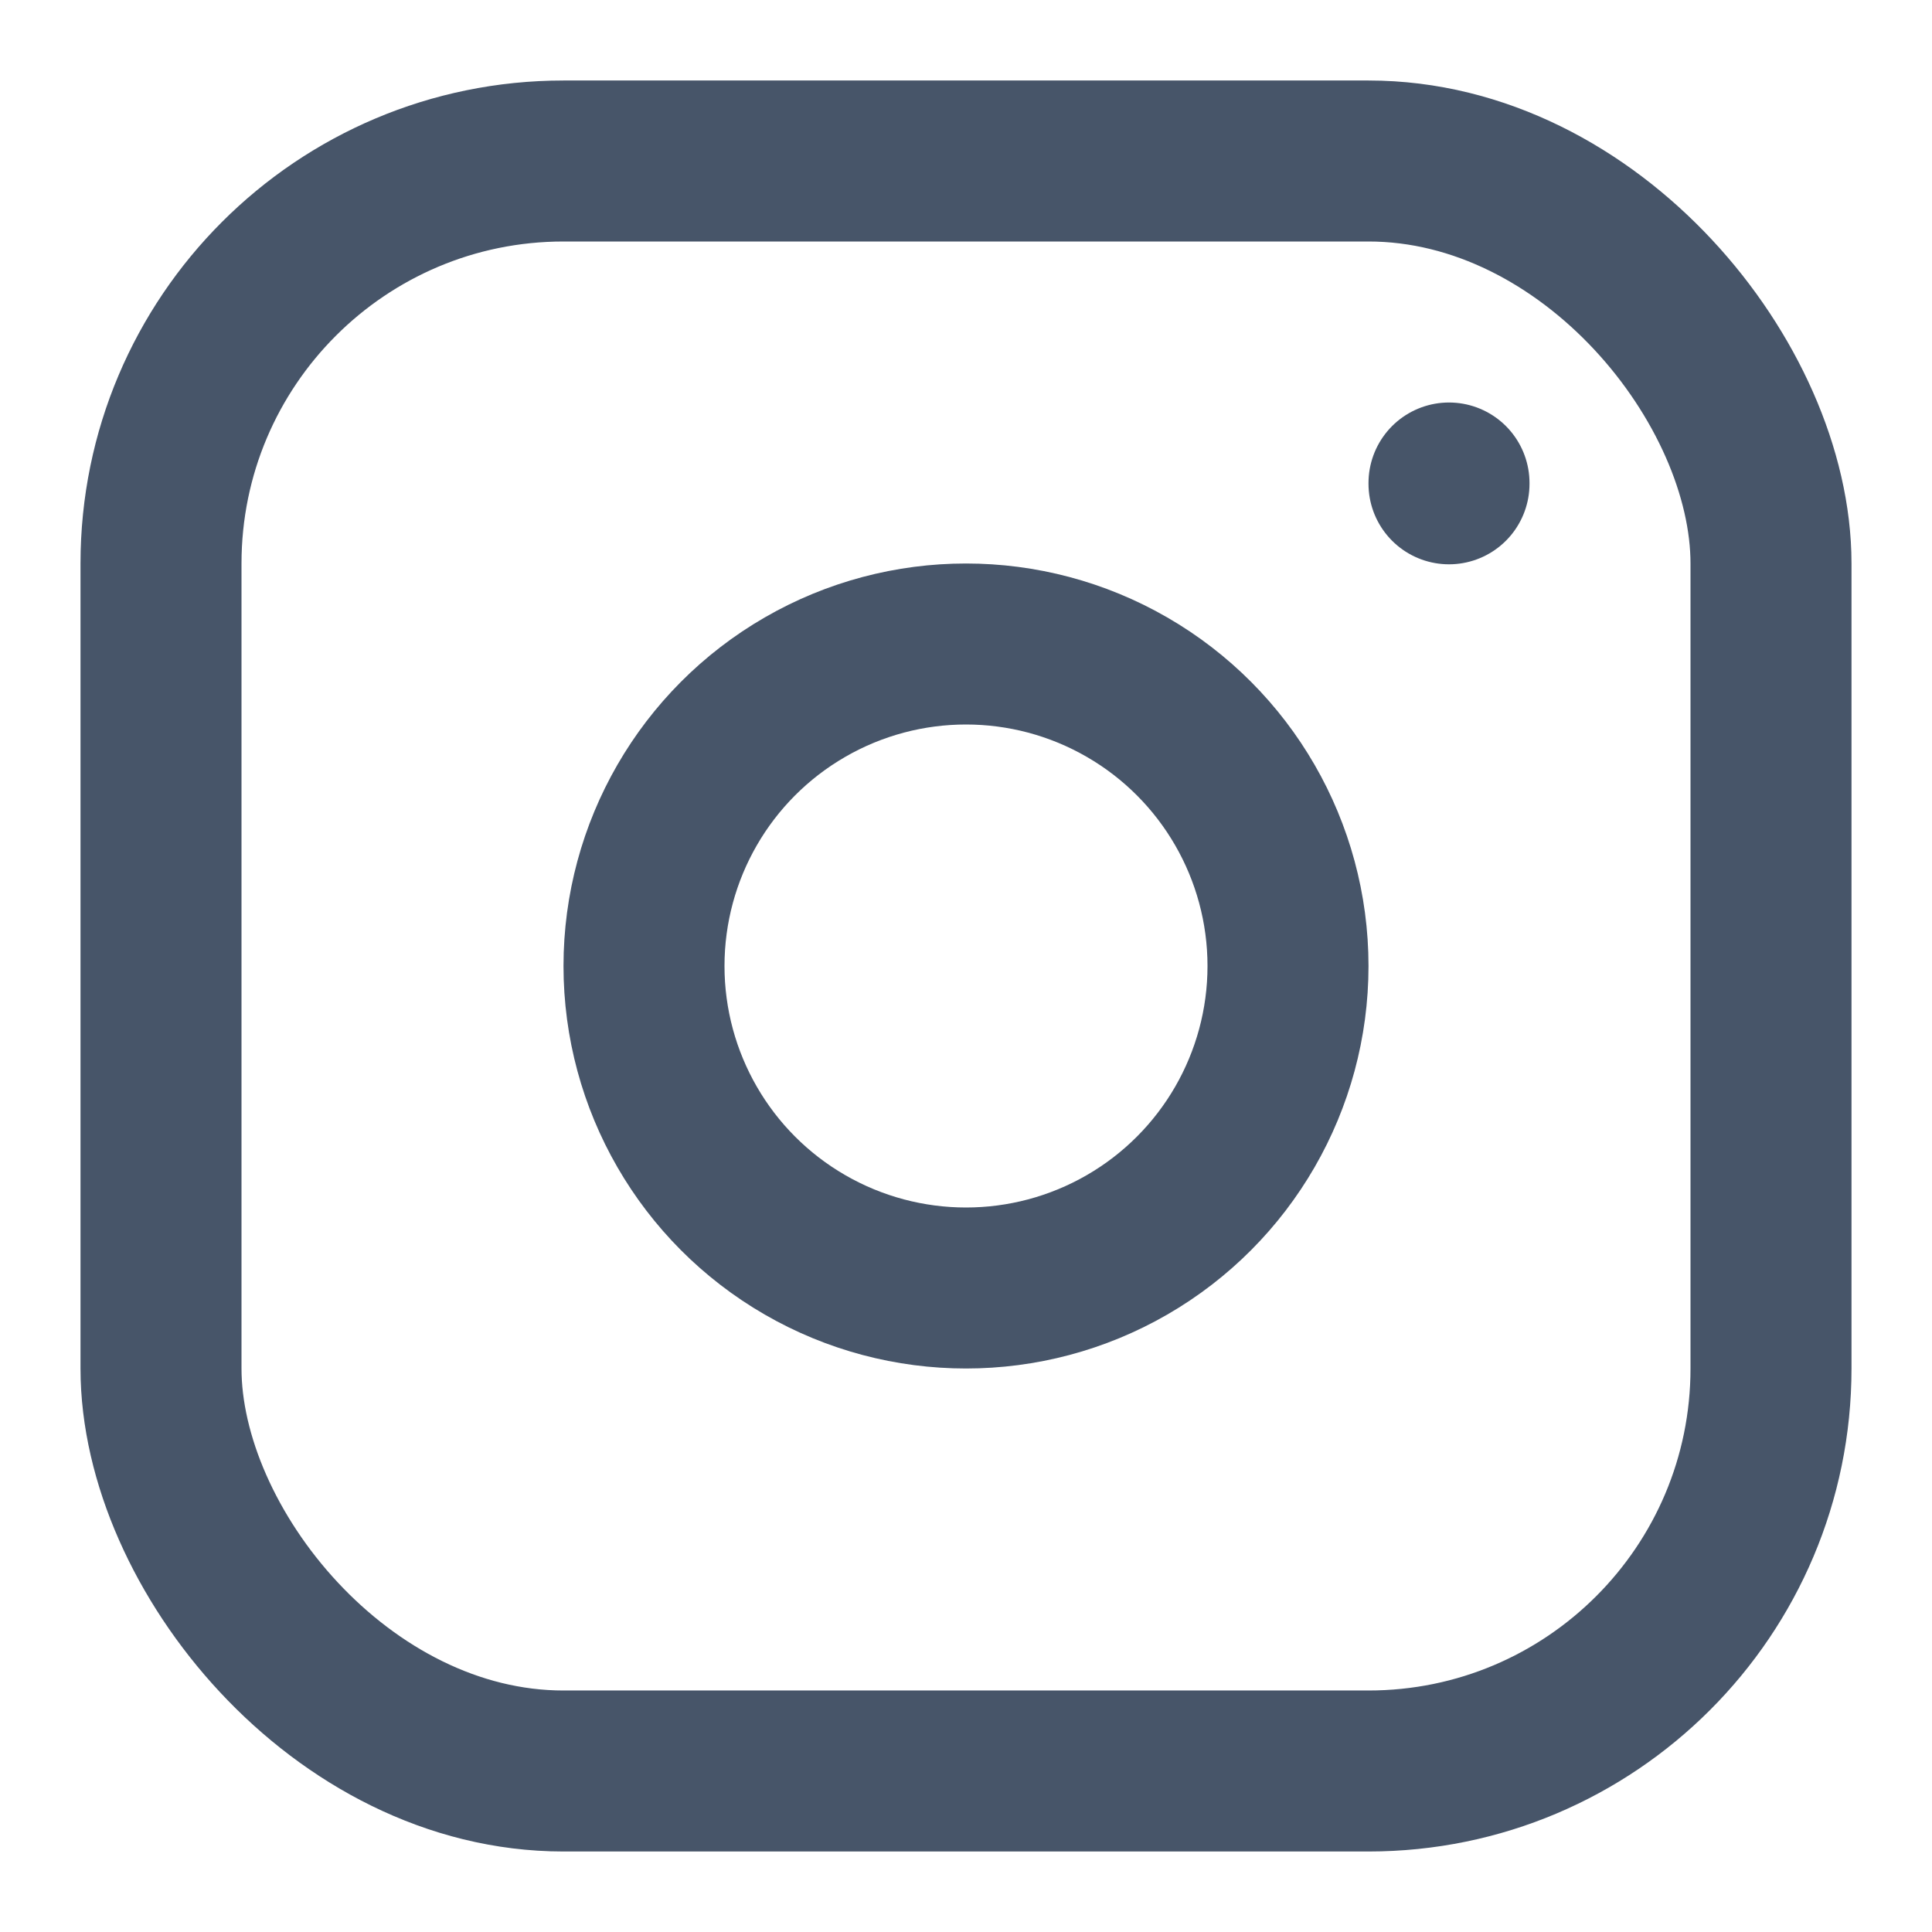
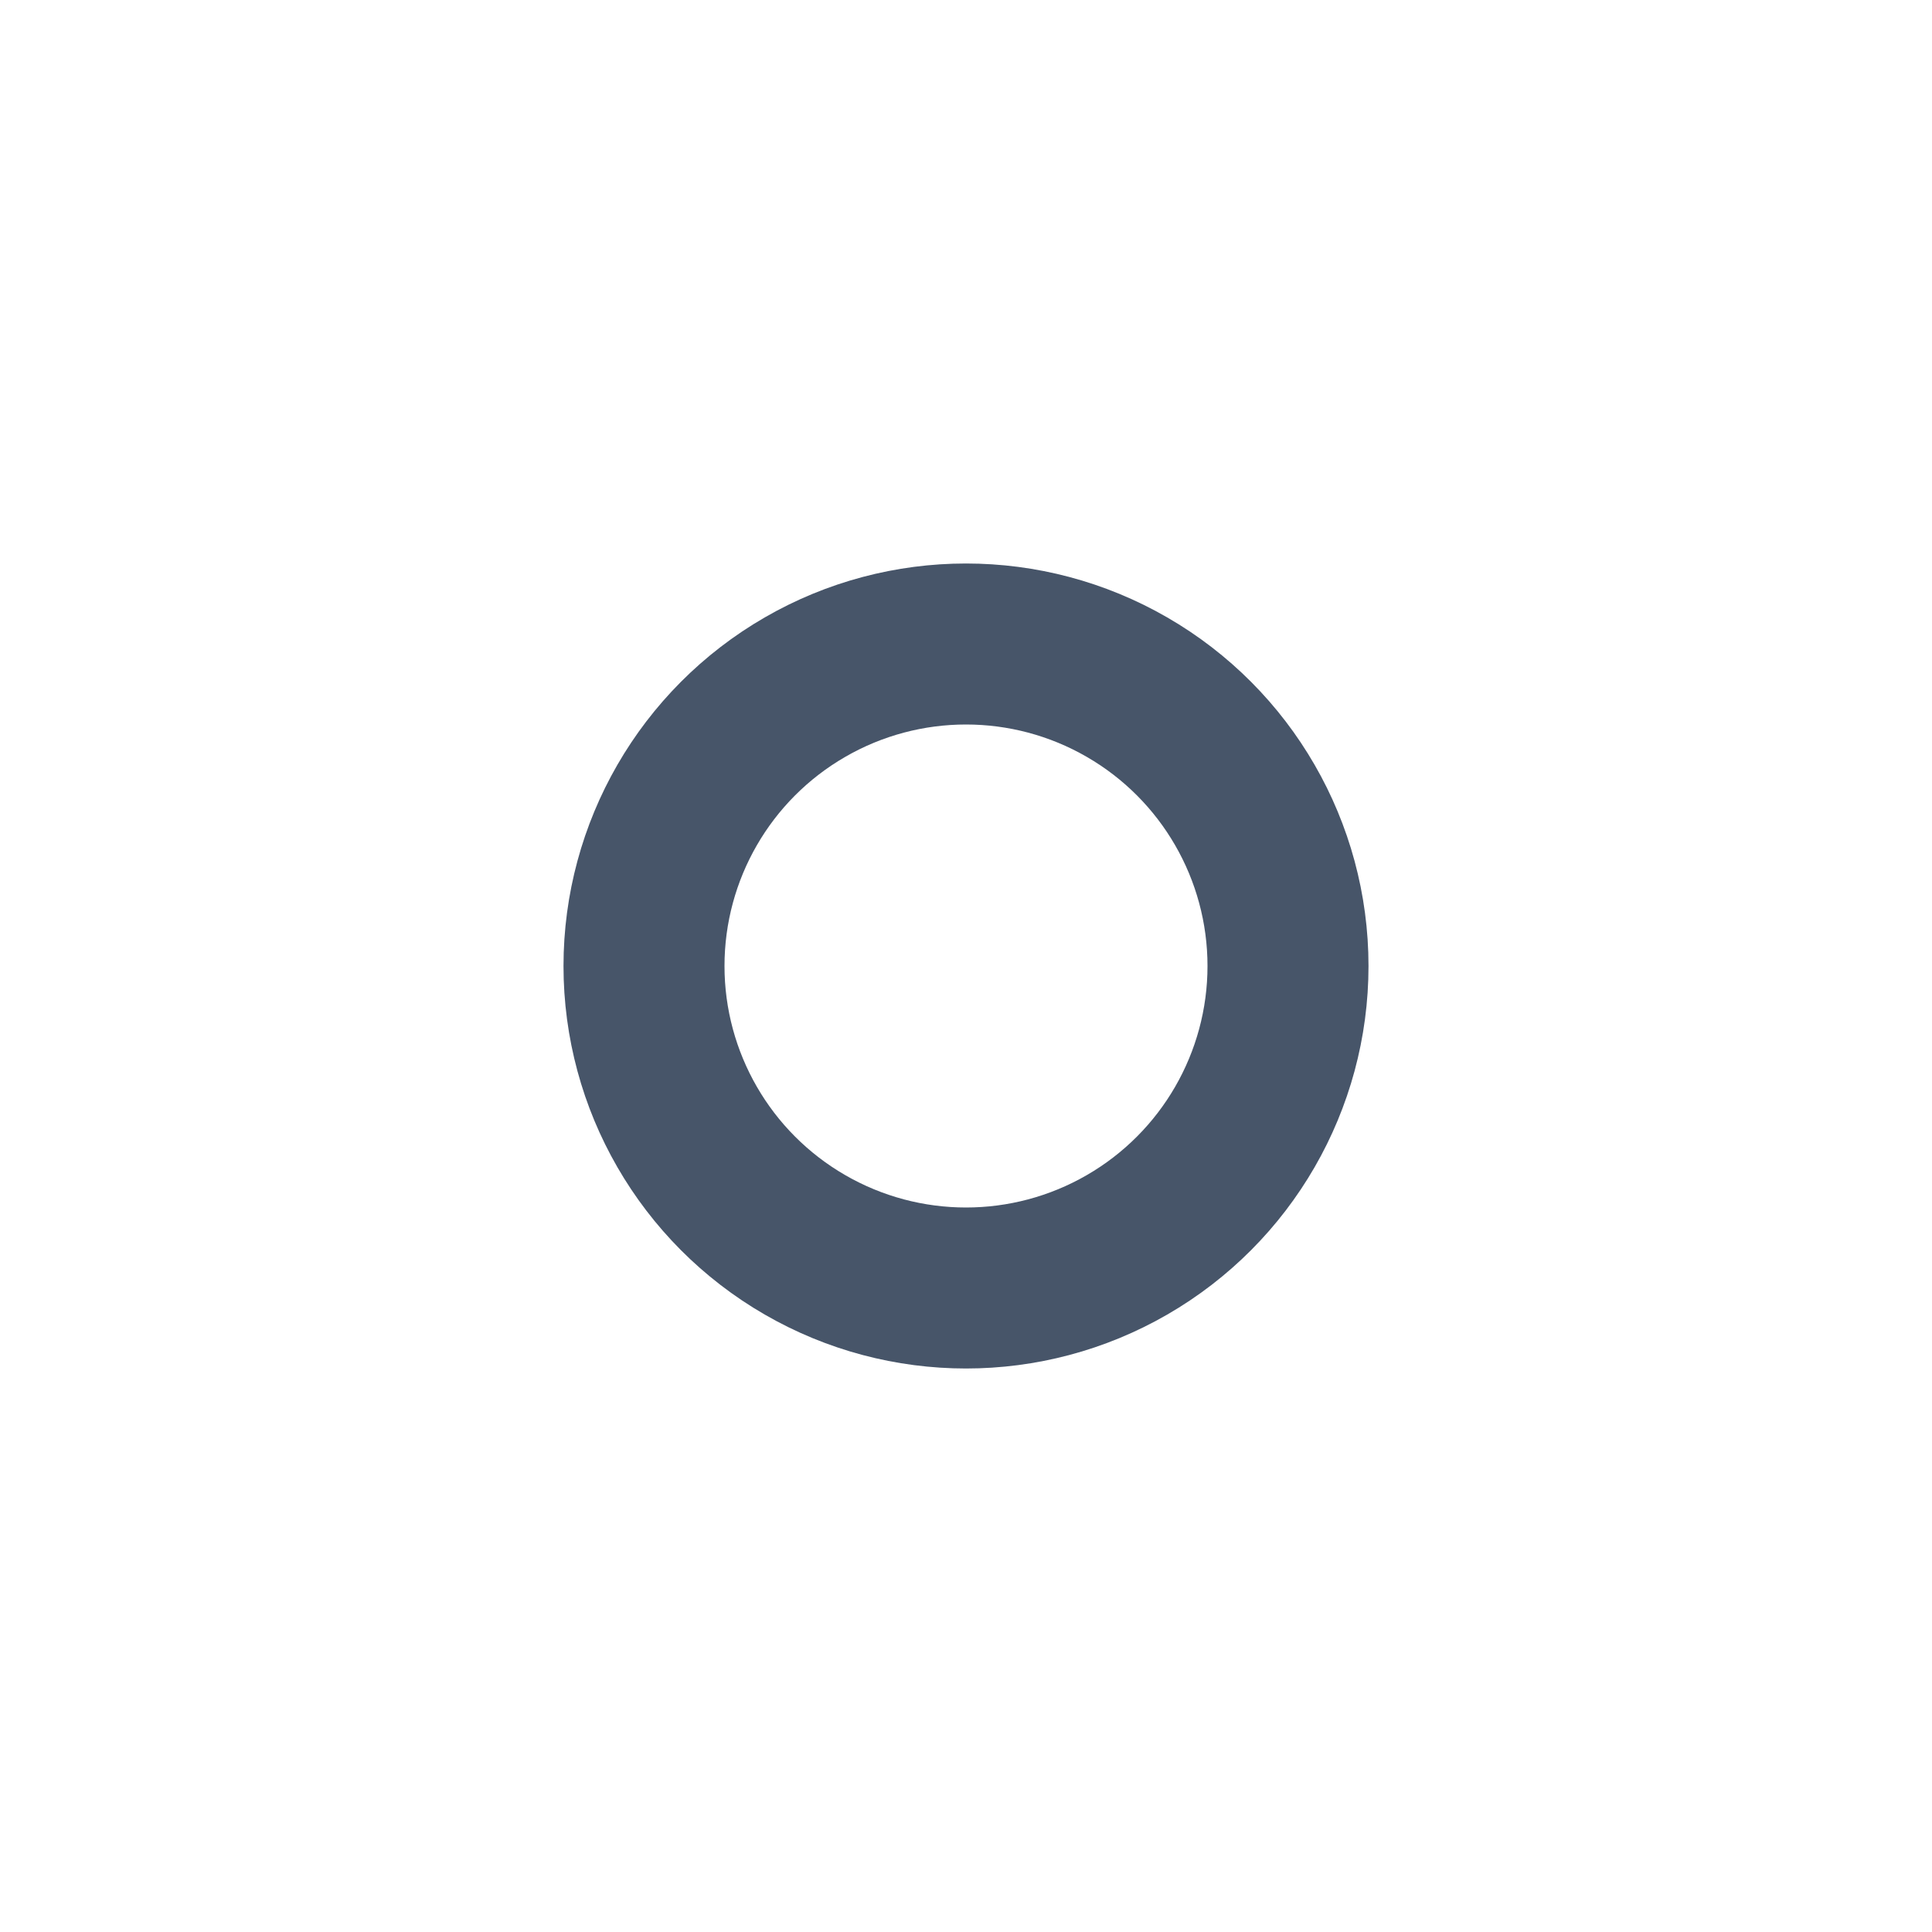
<svg xmlns="http://www.w3.org/2000/svg" width="800px" height="800px" viewBox="0 0 24 24" fill="none" stroke="#475569">
  <g id="SVGRepo_bgCarrier" stroke-width="0" />
  <g id="SVGRepo_tracerCarrier" stroke-linecap="round" stroke-linejoin="round" />
  <g id="SVGRepo_iconCarrier">
-     <rect x="2" y="2" width="20" height="20" rx="5" stroke="#475569" stroke-width="2" stroke-linecap="round" stroke-linejoin="round" />
    <circle cx="12" cy="12" r="4" stroke="#475569" stroke-width="2" stroke-linecap="round" stroke-linejoin="round" />
-     <path d="M18 6L18 6.01" stroke="#475569" stroke-width="2" stroke-linecap="round" stroke-linejoin="round" />
  </g>
</svg>